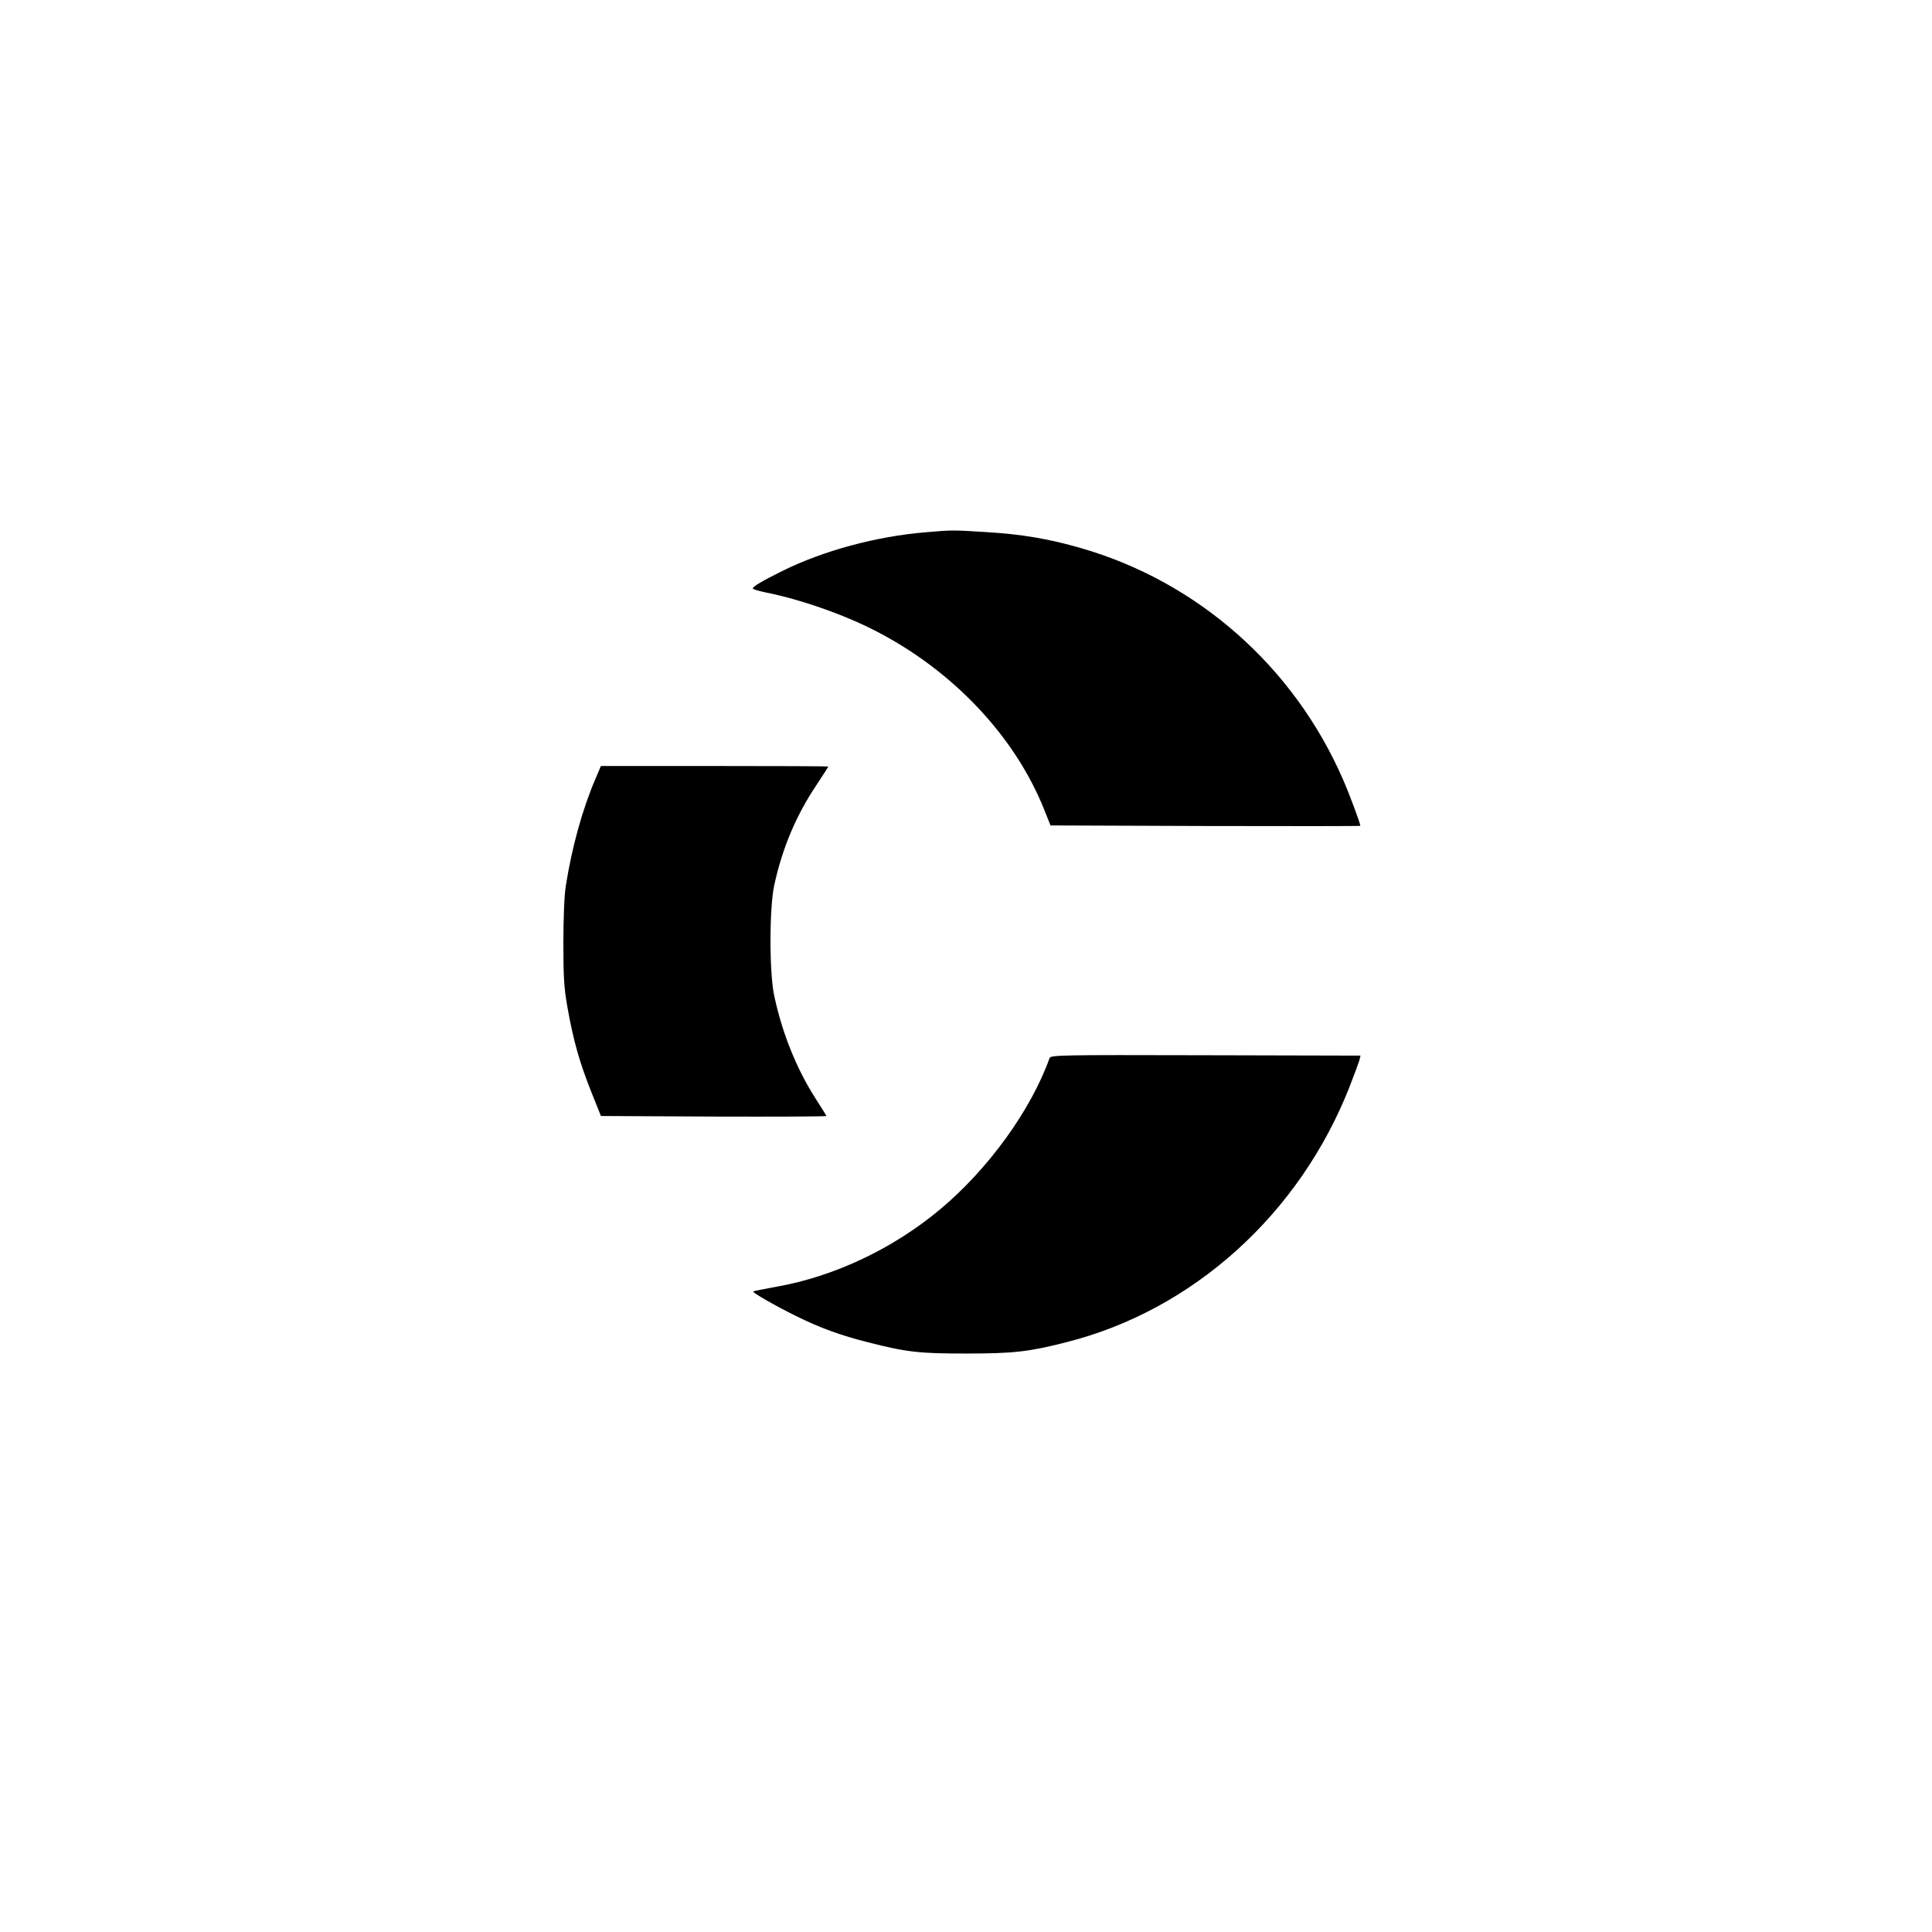
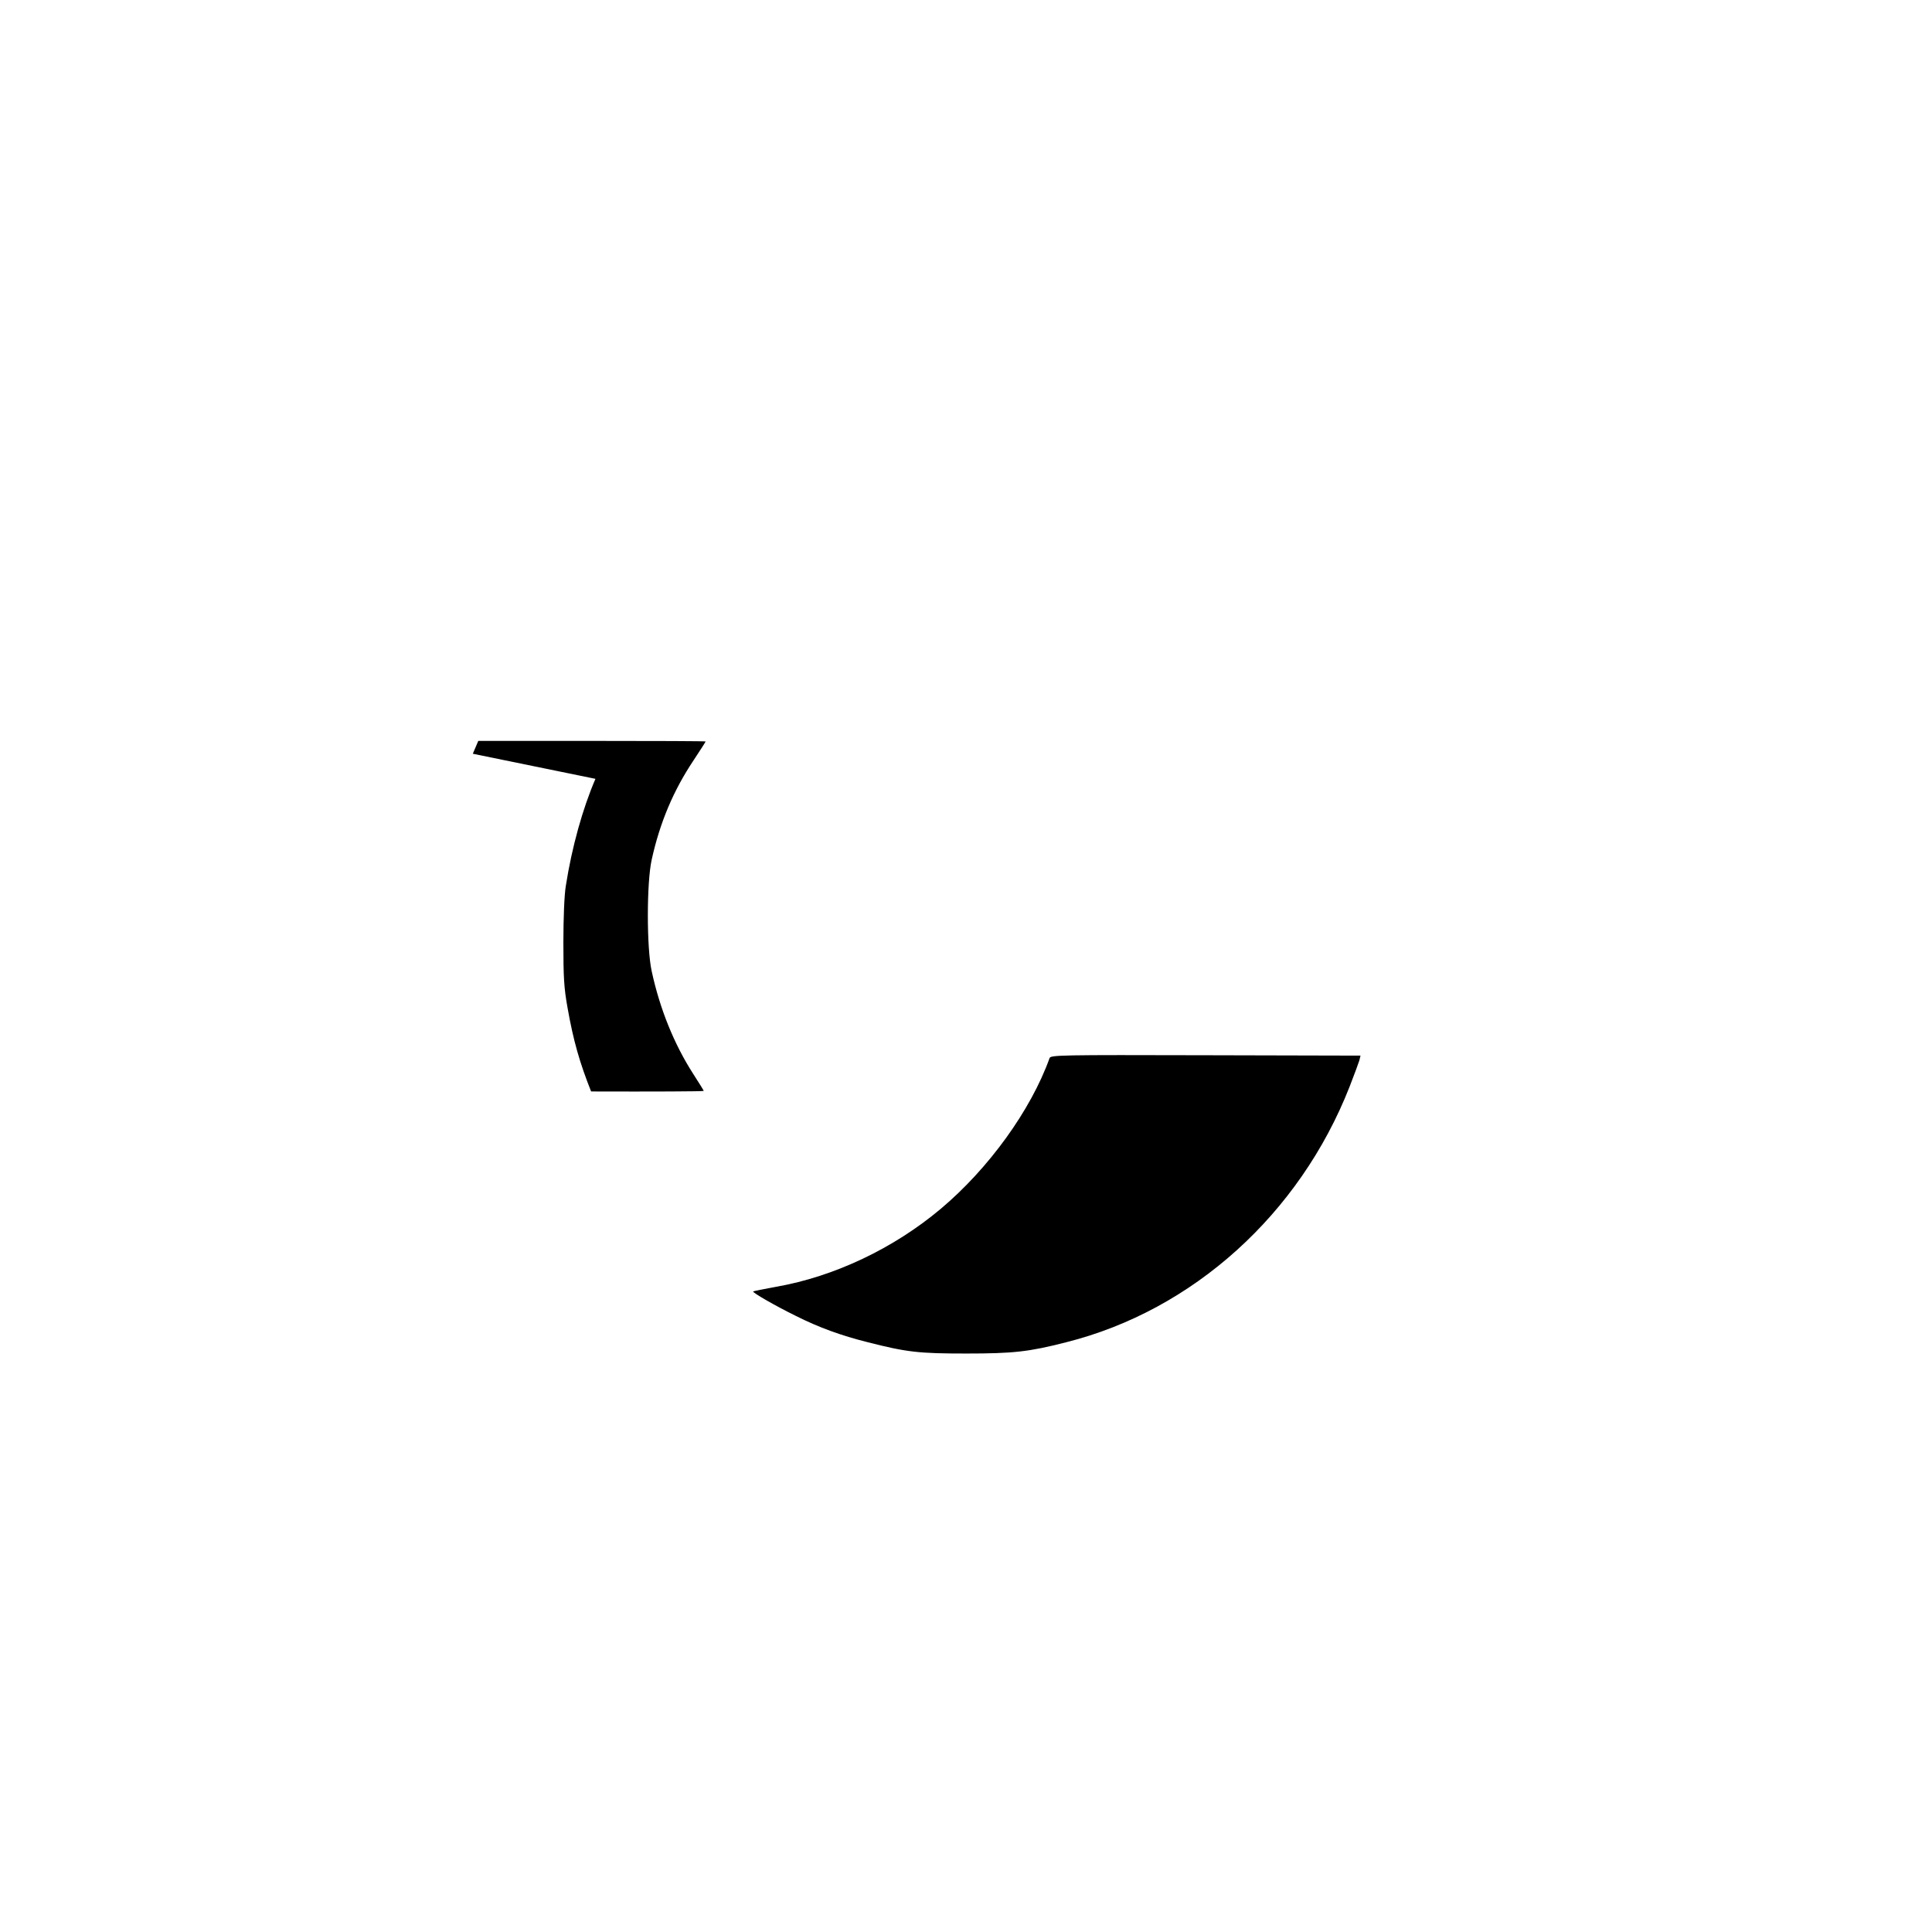
<svg xmlns="http://www.w3.org/2000/svg" version="1.0" width="1024pt" height="1024pt" viewBox="0 0 1024 1024" preserveAspectRatio="xMidYMid meet">
  <g transform="translate(0,1024) scale(0.1,-0.1)" fill="#000000" stroke="none">
-     <path d="M4908 7419 c-261 -21 -546 -98 -763 -206 -105 -52 -155 -82 -155 -92 0 -4 30 -13 68 -21 182 -36 414 -117 581 -203 412 -211 742 -561 897 -952 l32 -80 821 -3 c452 -1 821 -1 821 1 0 13 -56 164 -91 244 -260 599 -771 1050 -1390 1228 -168 49 -317 74 -504 85 -175 11 -177 11 -317 -1z" />
-     <path d="M3156 6112 c-68 -158 -125 -362 -157 -567 -8 -47 -13 -171 -13 -300 0 -185 3 -240 22 -346 31 -176 65 -293 125 -444 l52 -130 598 -3 c328 -1 597 0 597 3 0 2 -26 44 -57 92 -100 156 -176 343 -219 543 -27 122 -27 468 0 590 43 196 115 367 222 527 35 53 64 98 64 100 0 2 -271 3 -602 3 l-603 0 -29 -68z" />
+     <path d="M3156 6112 c-68 -158 -125 -362 -157 -567 -8 -47 -13 -171 -13 -300 0 -185 3 -240 22 -346 31 -176 65 -293 125 -444 c328 -1 597 0 597 3 0 2 -26 44 -57 92 -100 156 -176 343 -219 543 -27 122 -27 468 0 590 43 196 115 367 222 527 35 53 64 98 64 100 0 2 -271 3 -602 3 l-603 0 -29 -68z" />
    <path d="M5563 4632 c-99 -276 -323 -586 -578 -800 -249 -209 -563 -358 -870 -412 -66 -12 -121 -23 -123 -25 -6 -5 115 -75 225 -129 123 -62 242 -105 382 -140 207 -53 272 -60 521 -60 251 0 333 9 532 60 671 169 1236 679 1501 1354 25 64 48 127 52 140 l6 25 -821 2 c-770 2 -821 1 -827 -15z" />
  </g>
</svg>